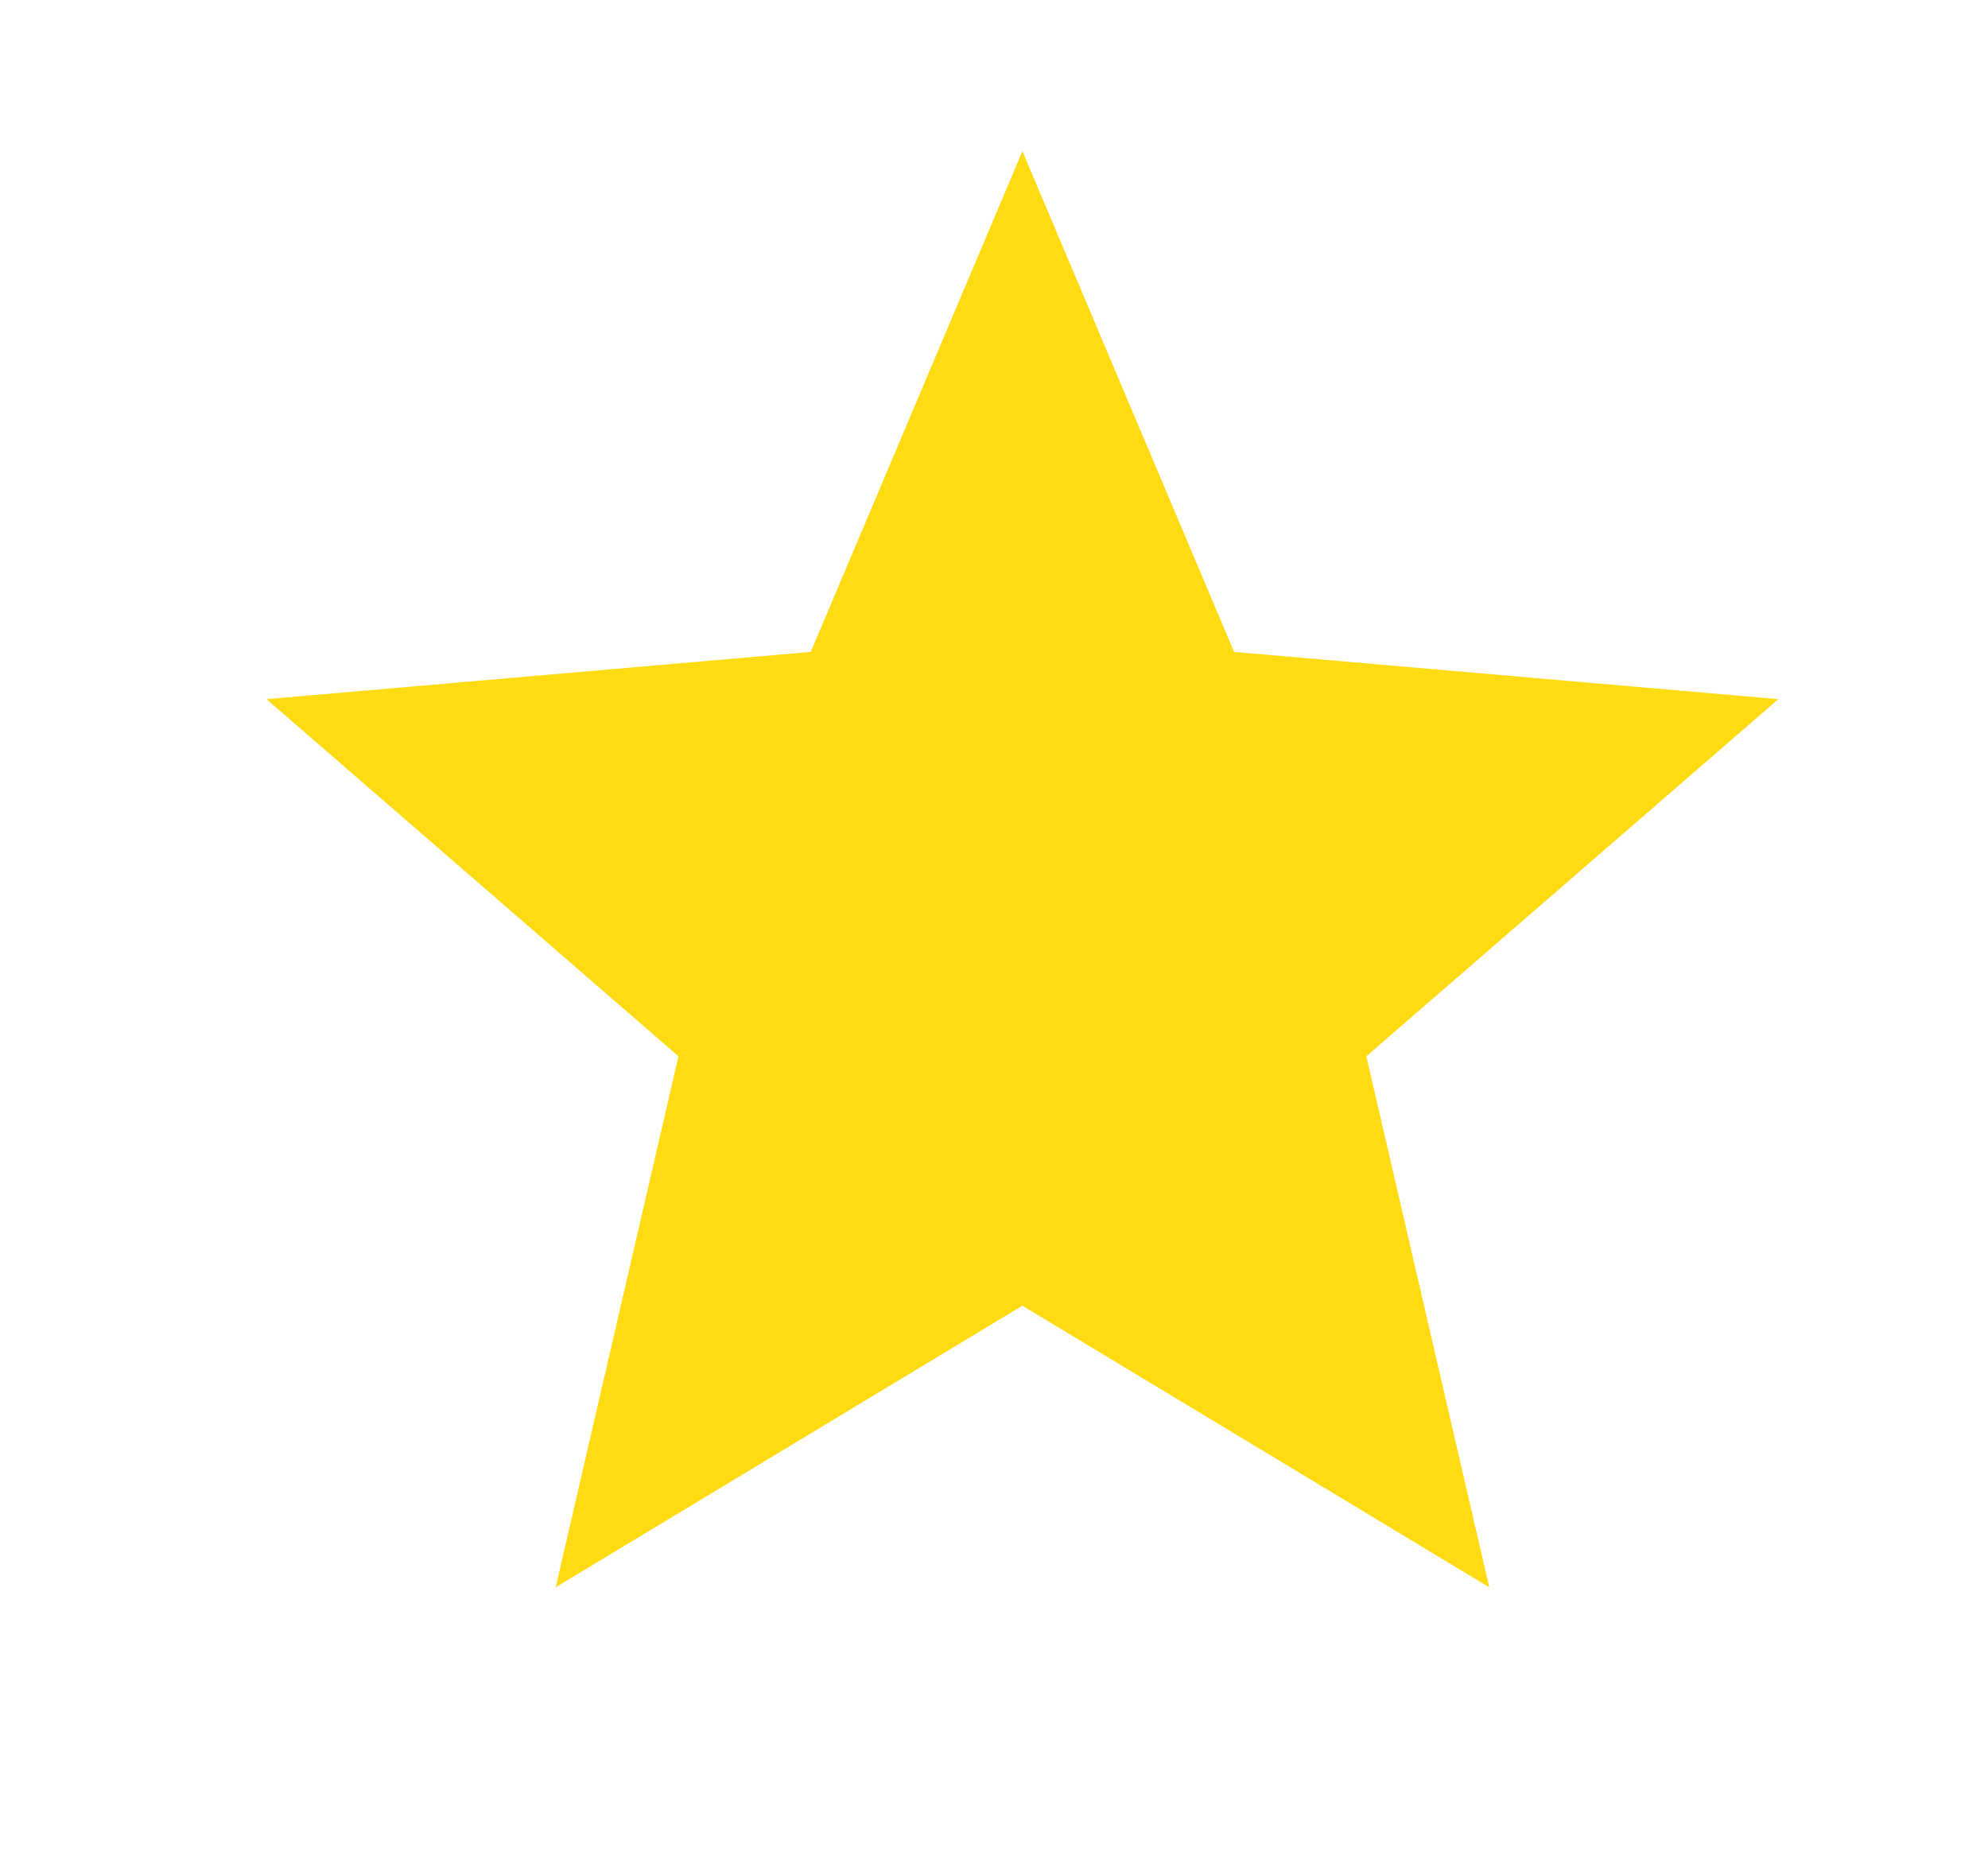
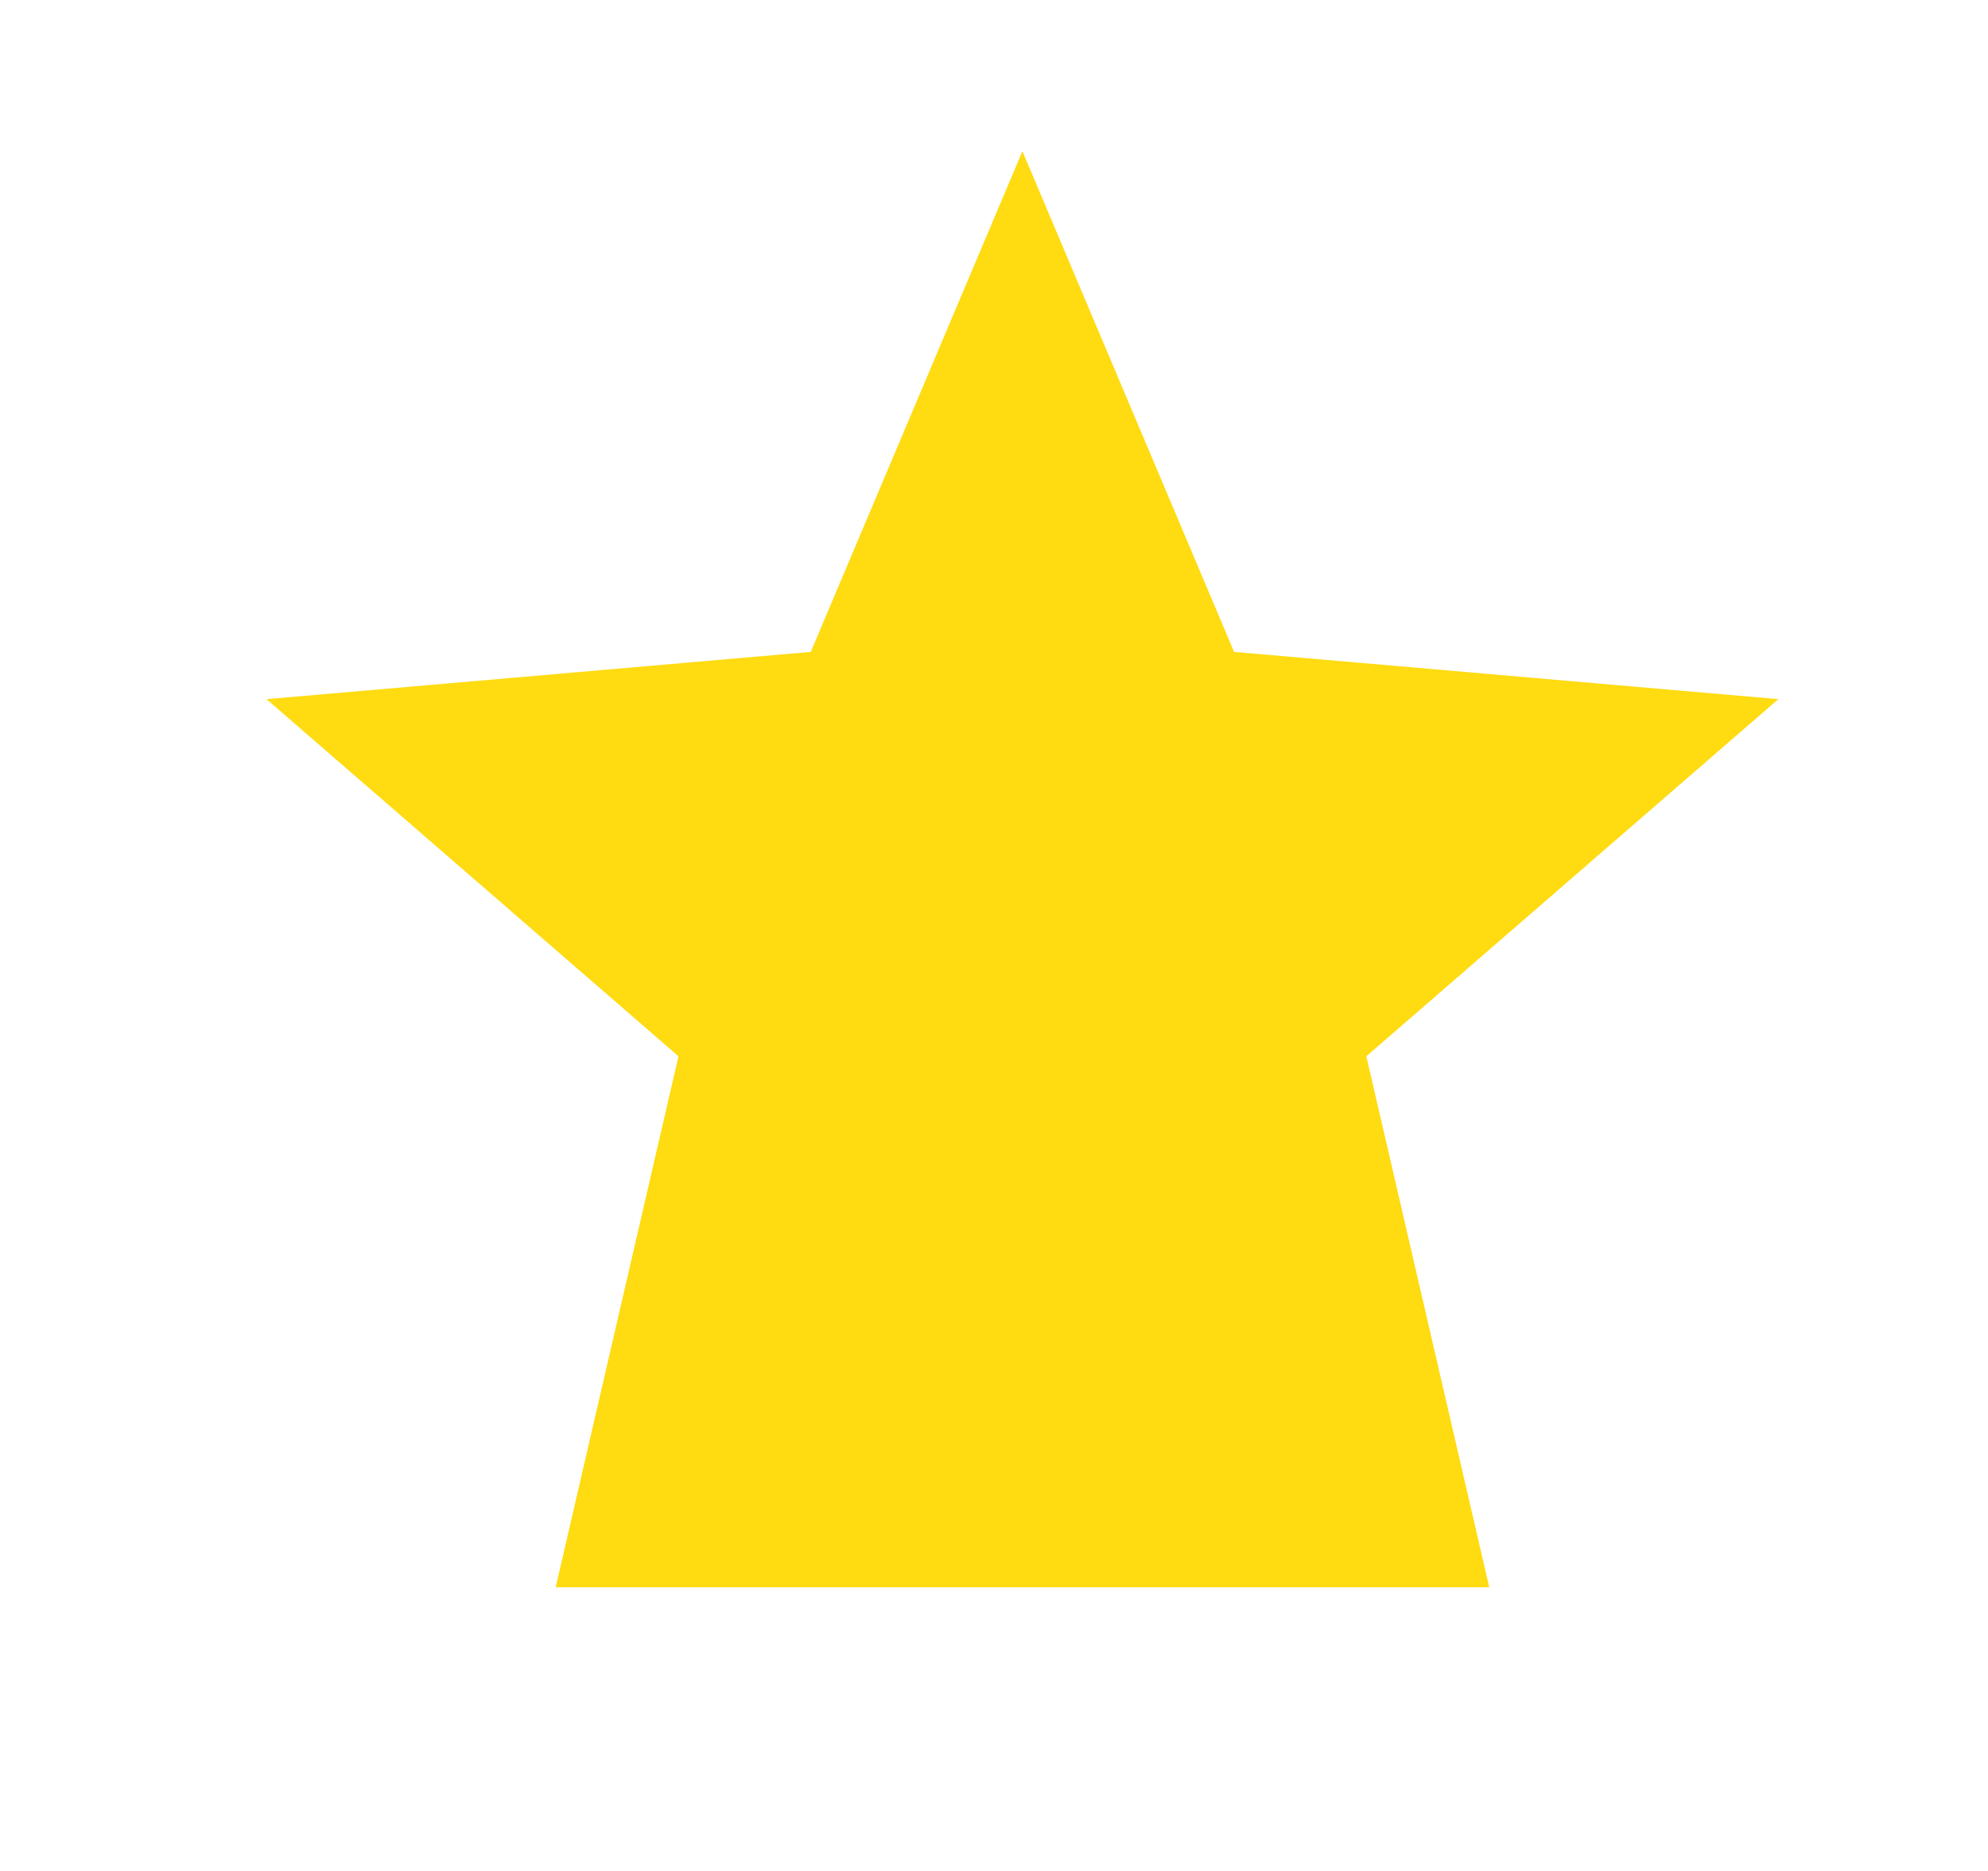
<svg xmlns="http://www.w3.org/2000/svg" width="17" height="16" viewBox="0 0 17 16" fill="none">
-   <path d="M4.752 13.574L5.802 9.033L2.279 5.979L6.933 5.575L8.743 1.293L10.553 5.575L15.207 5.979L11.684 9.033L12.735 13.574L8.743 11.166L4.752 13.574Z" fill="#FFDB11" />
+   <path d="M4.752 13.574L5.802 9.033L2.279 5.979L6.933 5.575L8.743 1.293L10.553 5.575L15.207 5.979L11.684 9.033L12.735 13.574L4.752 13.574Z" fill="#FFDB11" />
</svg>